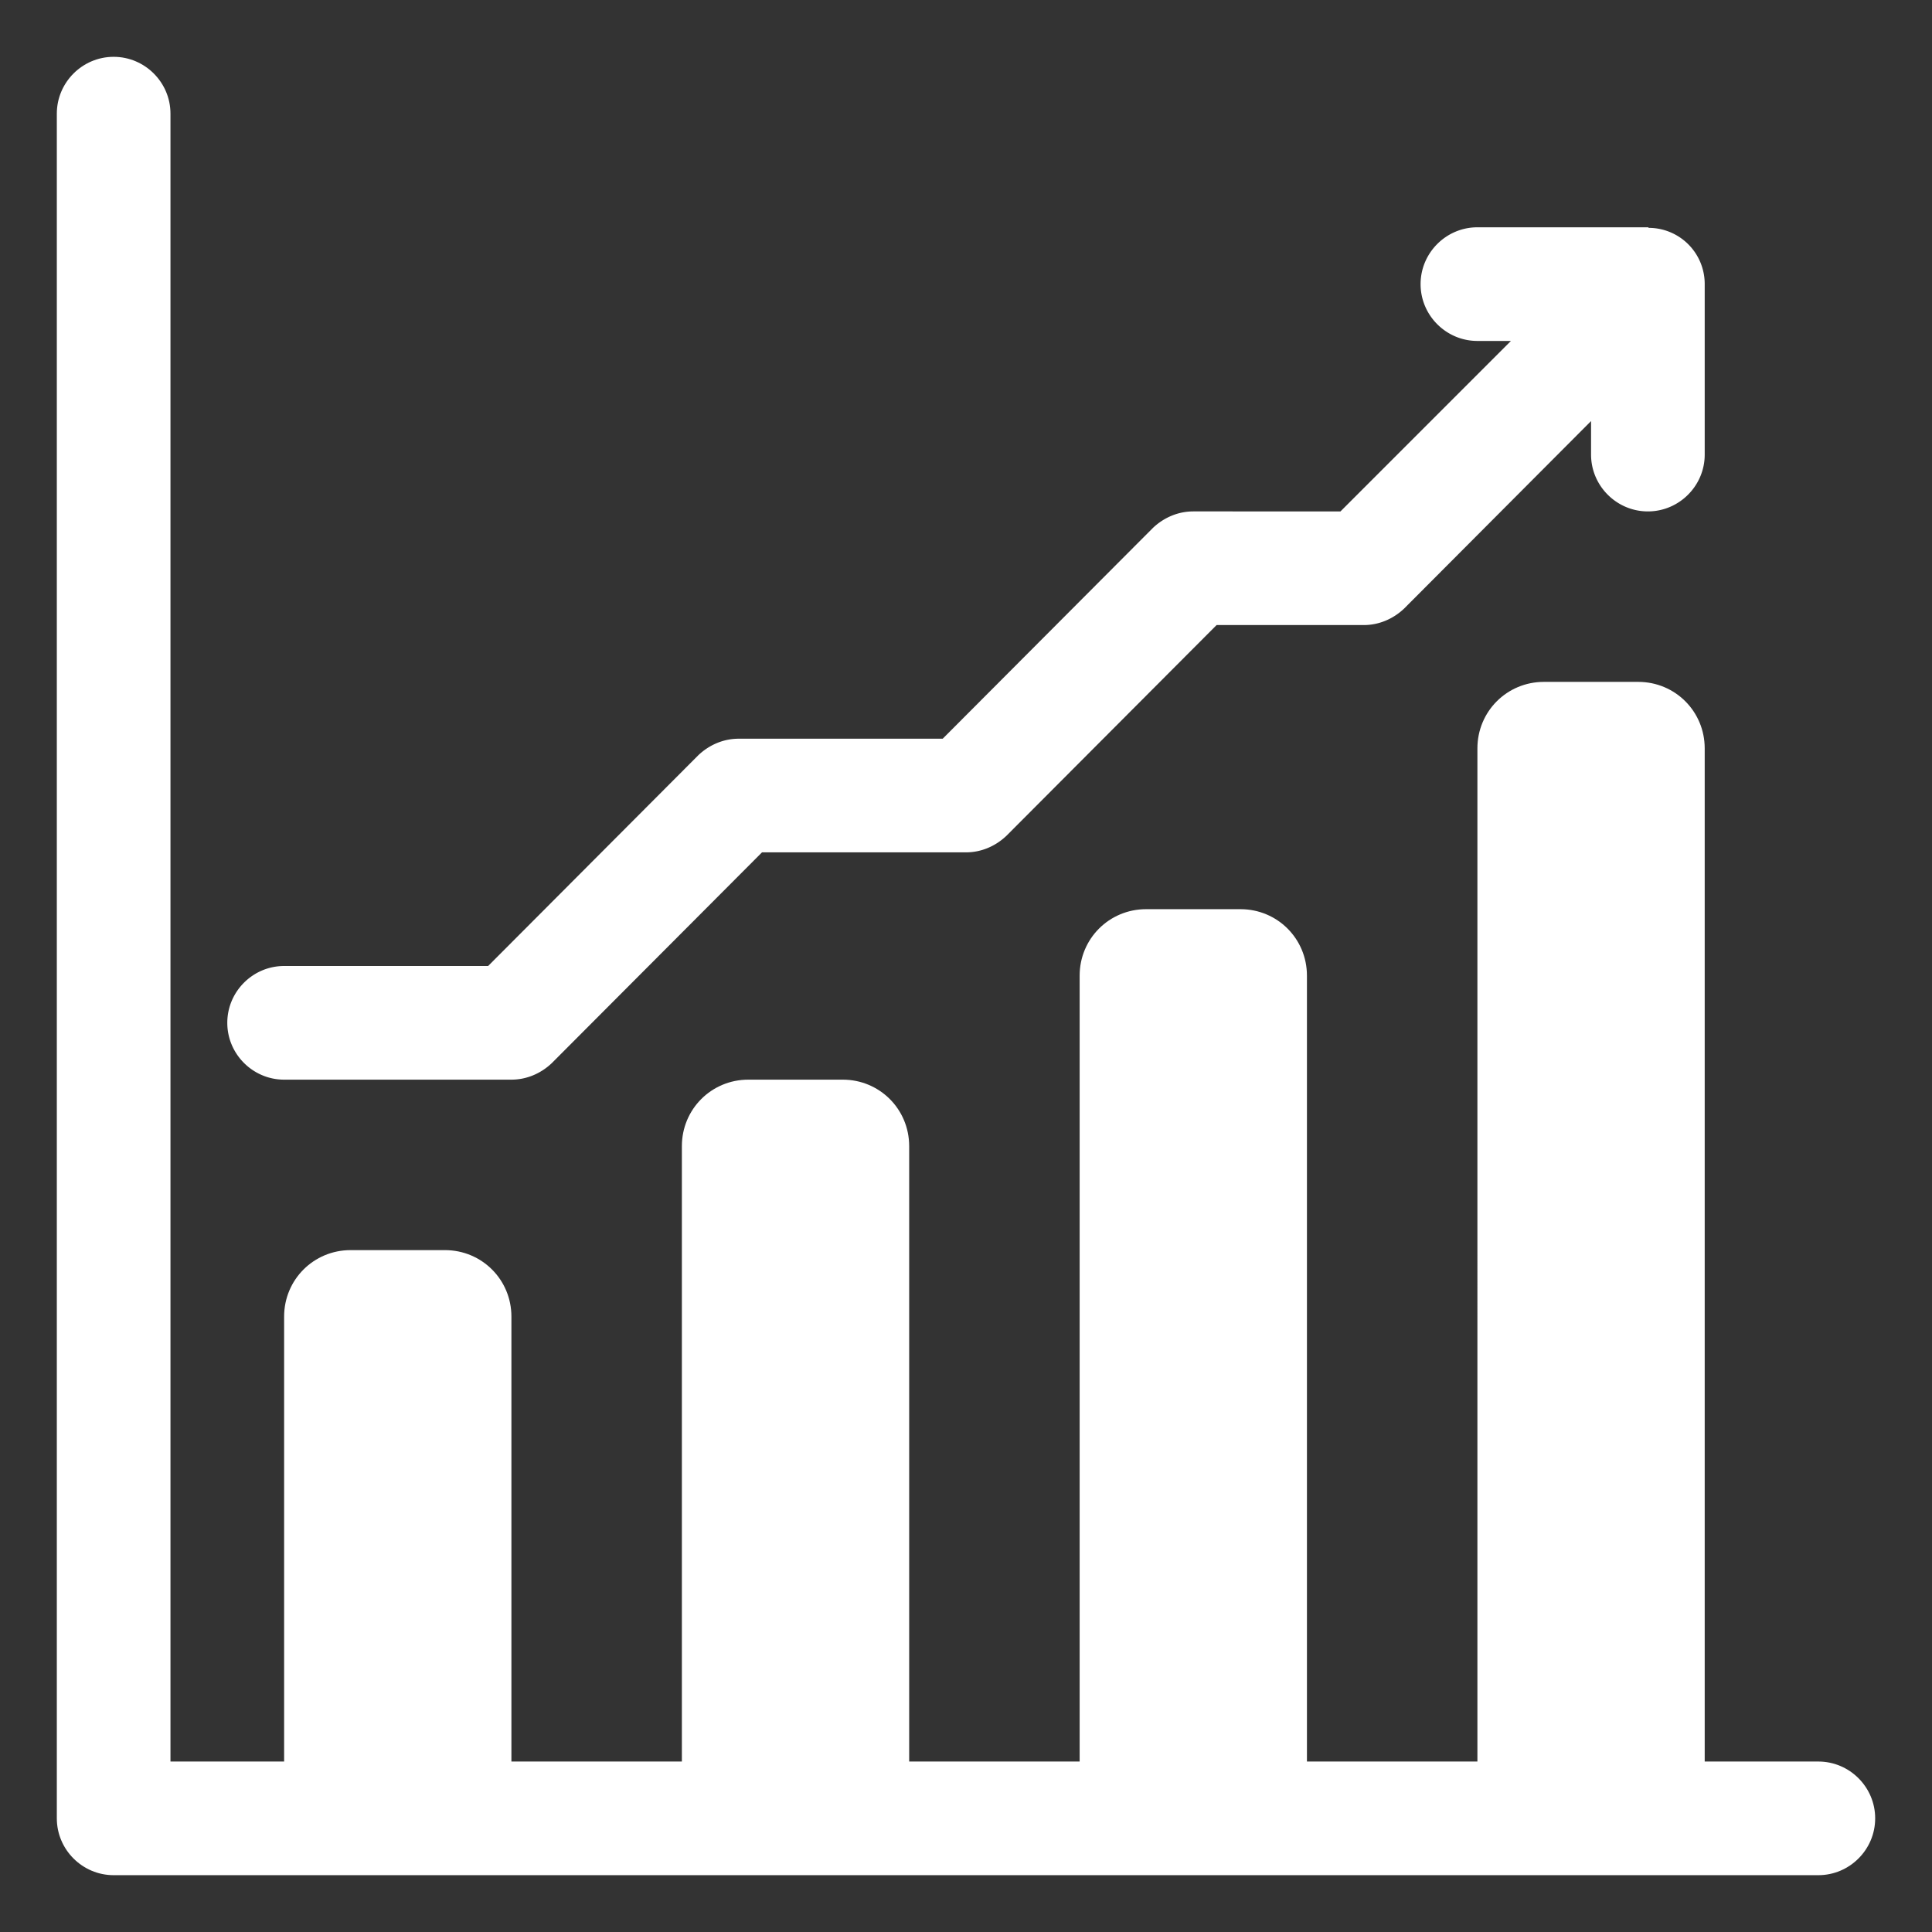
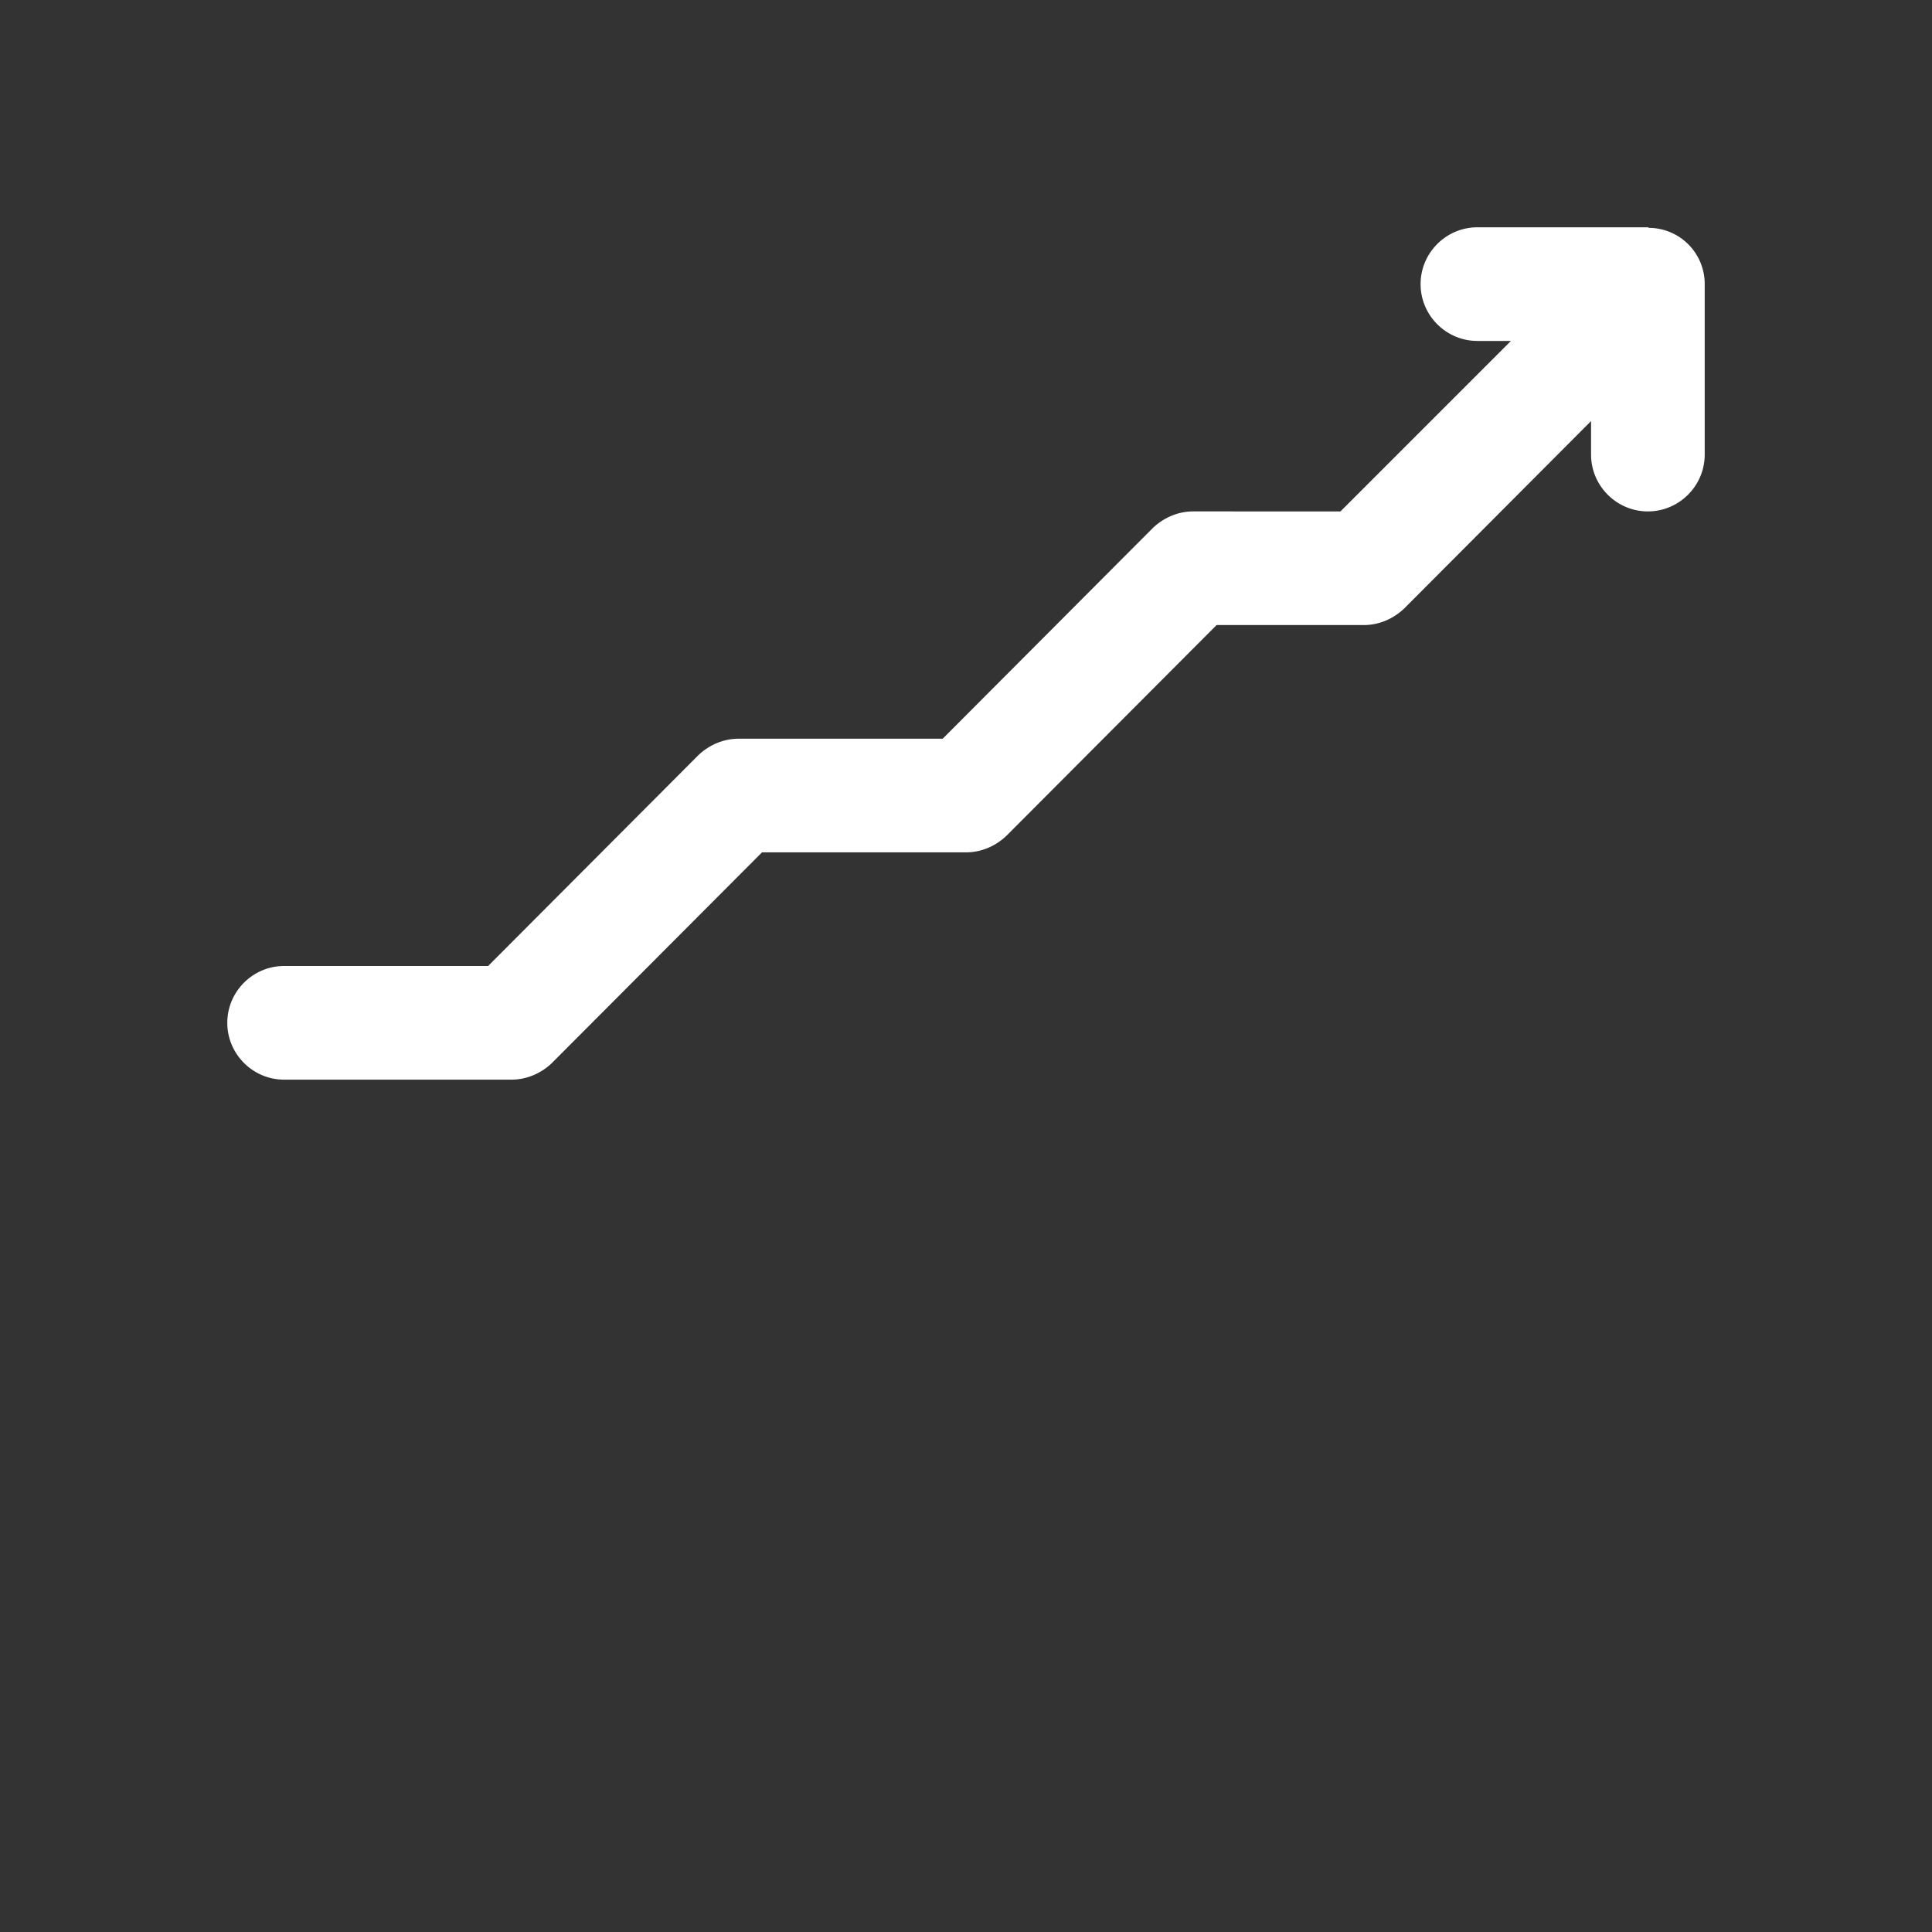
<svg xmlns="http://www.w3.org/2000/svg" version="1.1" width="512" height="512" x="0" y="0" viewBox="0 0 34 34" style="enable-background:new 0 0 512 512" xml:space="preserve">
  <rect x="0" y="0" width="34" height="34" fill="#333333" stroke="none" />
  <g>
-     <path d="M32 31h-2V13.17c0-.65-.52-1.17-1.17-1.17h-1.66c-.65 0-1.17.52-1.17 1.17V31h-3V17.17c0-.65-.52-1.17-1.17-1.17h-1.66c-.65 0-1.17.52-1.17 1.17V31h-3V20.17c0-.65-.52-1.17-1.17-1.17h-1.66c-.65 0-1.17.52-1.17 1.17V31H9v-7.83C9 22.52 8.48 22 7.83 22H6.17C5.52 22 5 22.52 5 23.17V31H3V2c0-.55-.45-1-1-1s-1 .45-1 1v30c0 .55.45 1 1 1h30c.55 0 1-.45 1-1s-.45-1-1-1z" fill="#ffffff" opacity="1" data-original="#000000" />
    <path d="M5 19h4c.27 0 .52-.11.71-.29l3.7-3.71H17c.27 0 .52-.11.71-.29l3.7-3.71H24c.27 0 .52-.11.71-.29L28 7.41V8c0 .55.45 1 1 1s1-.45 1-1V5a.987.987 0 0 0-.98-.99c-.01 0-.01-.01-.02-.01h-3c-.55 0-1 .45-1 1s.45 1 1 1h.59l-3 3H21c-.27 0-.52.11-.71.29L16.59 13H13c-.27 0-.52.11-.71.29L8.59 17H5c-.55 0-1 .45-1 1s.45 1 1 1z" fill="#ffffff" opacity="1" data-original="#000000" />
  </g>
</svg>